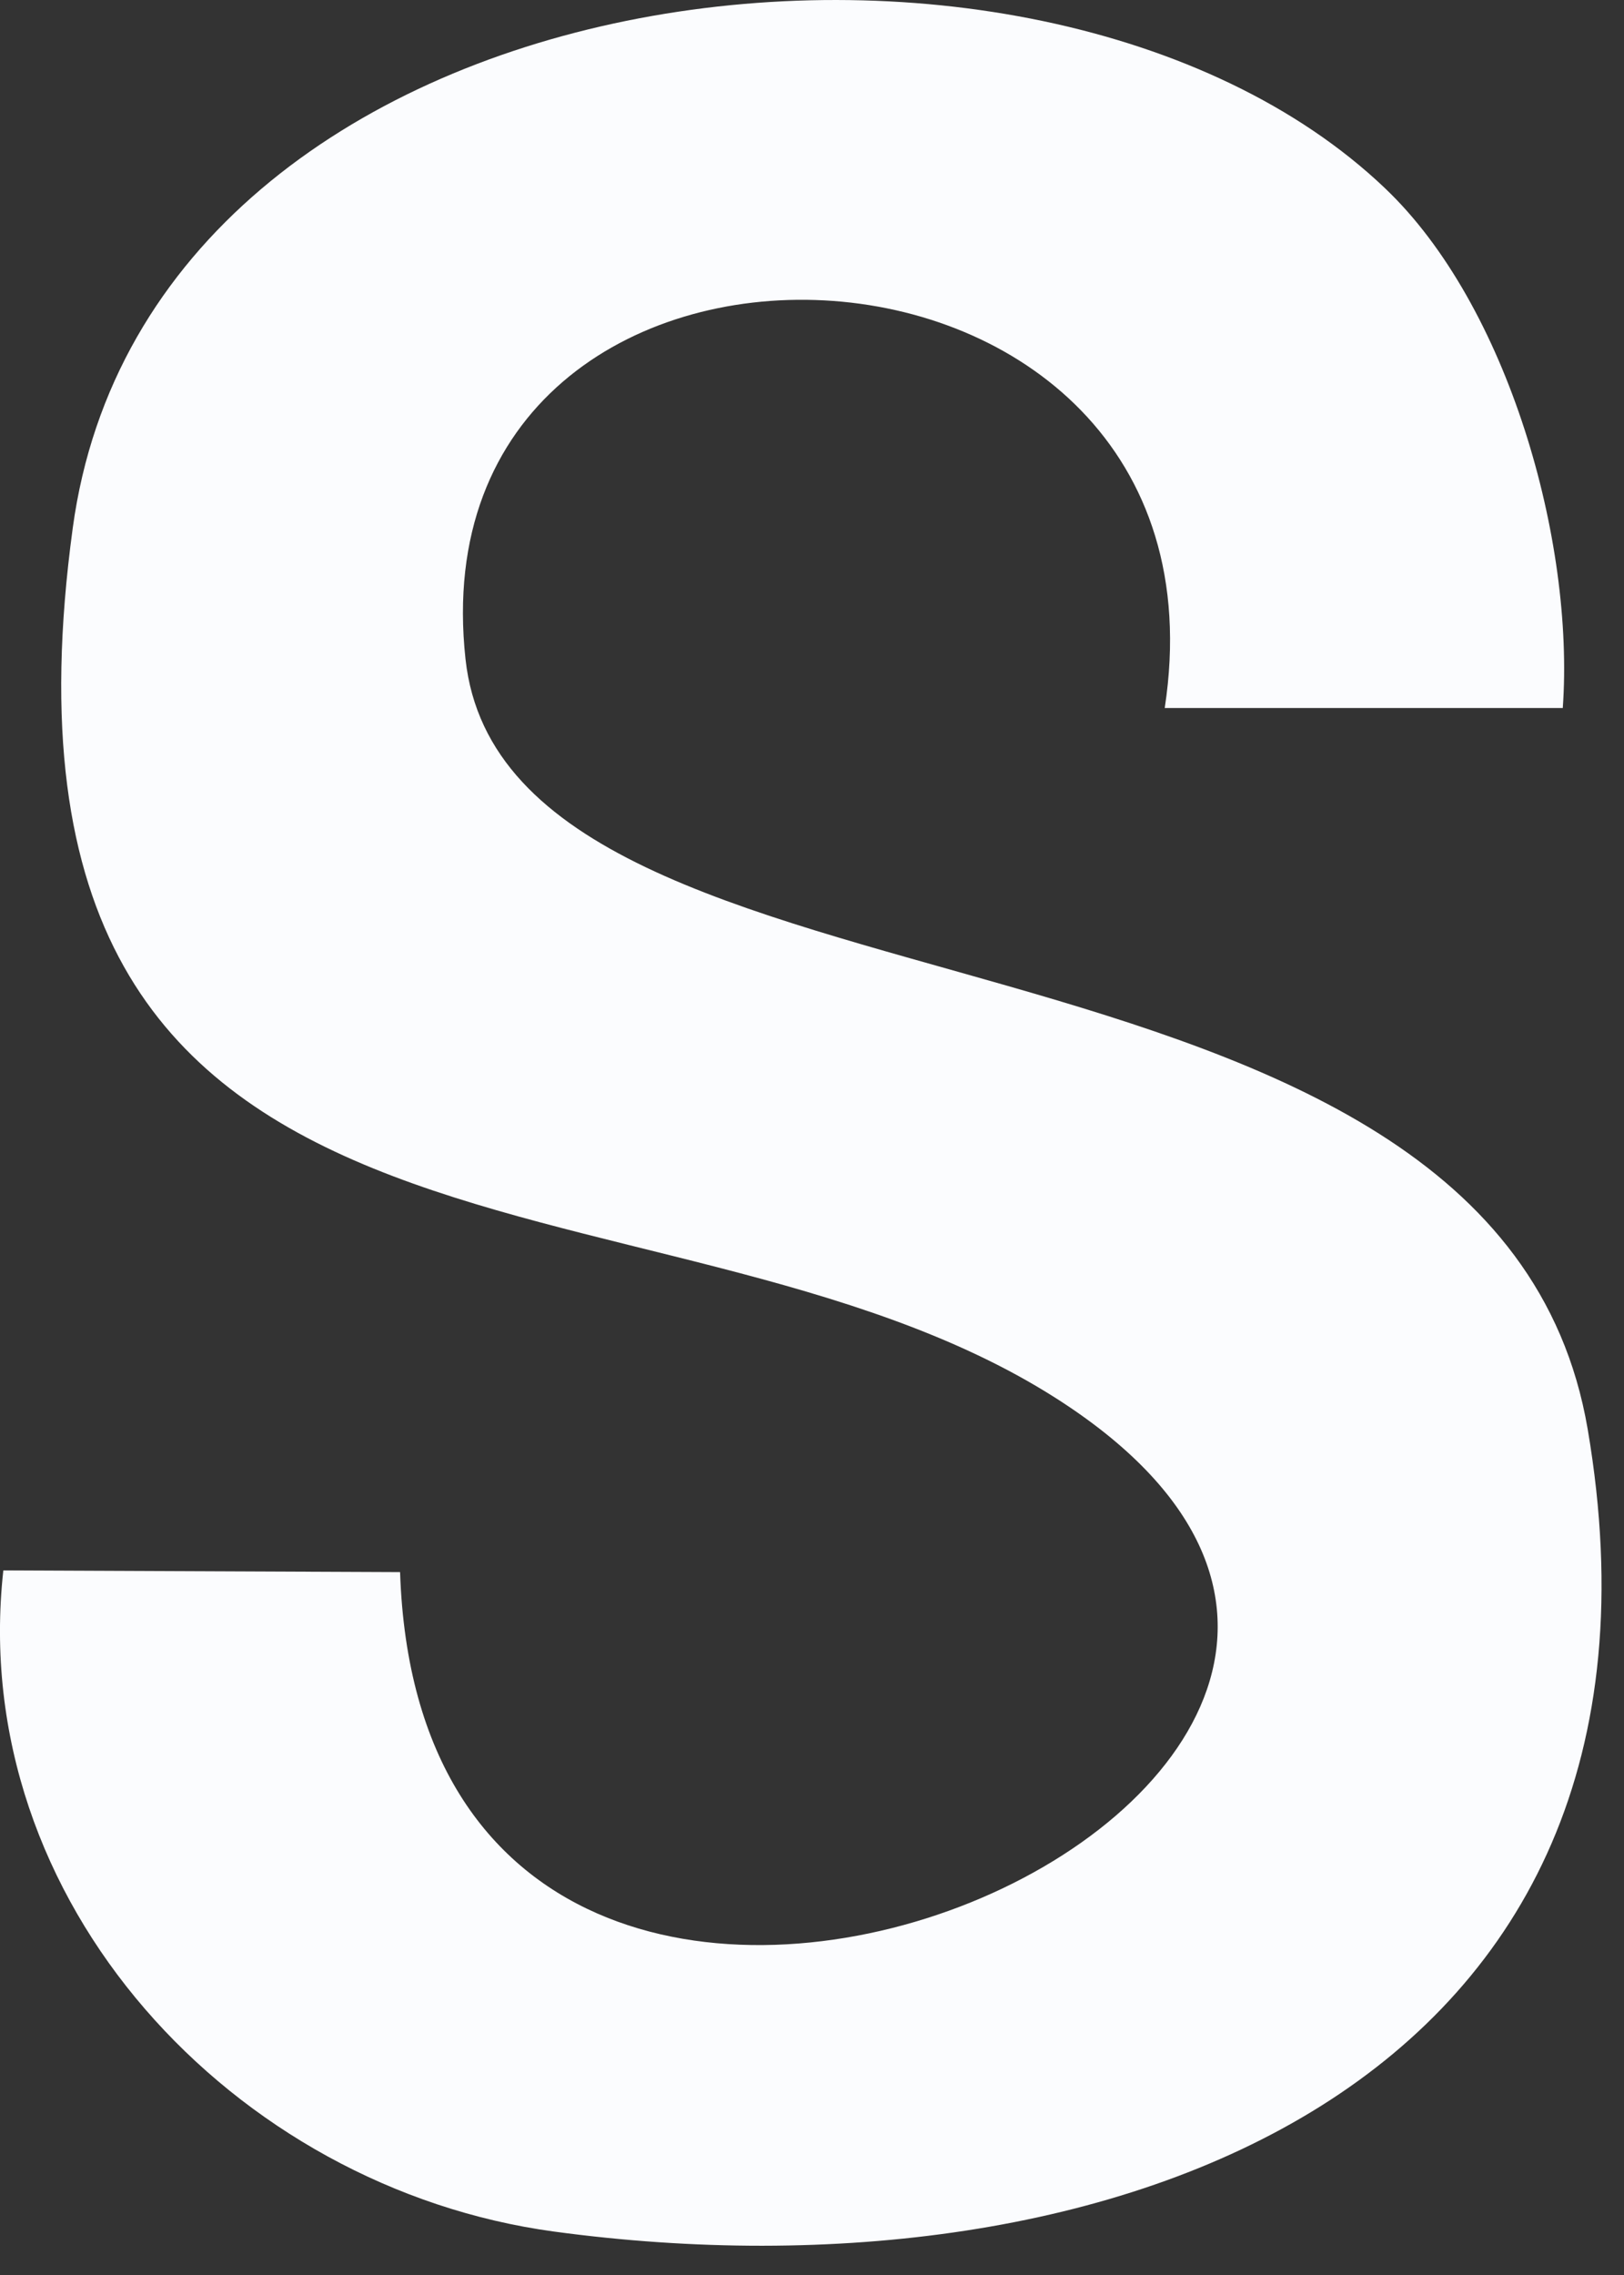
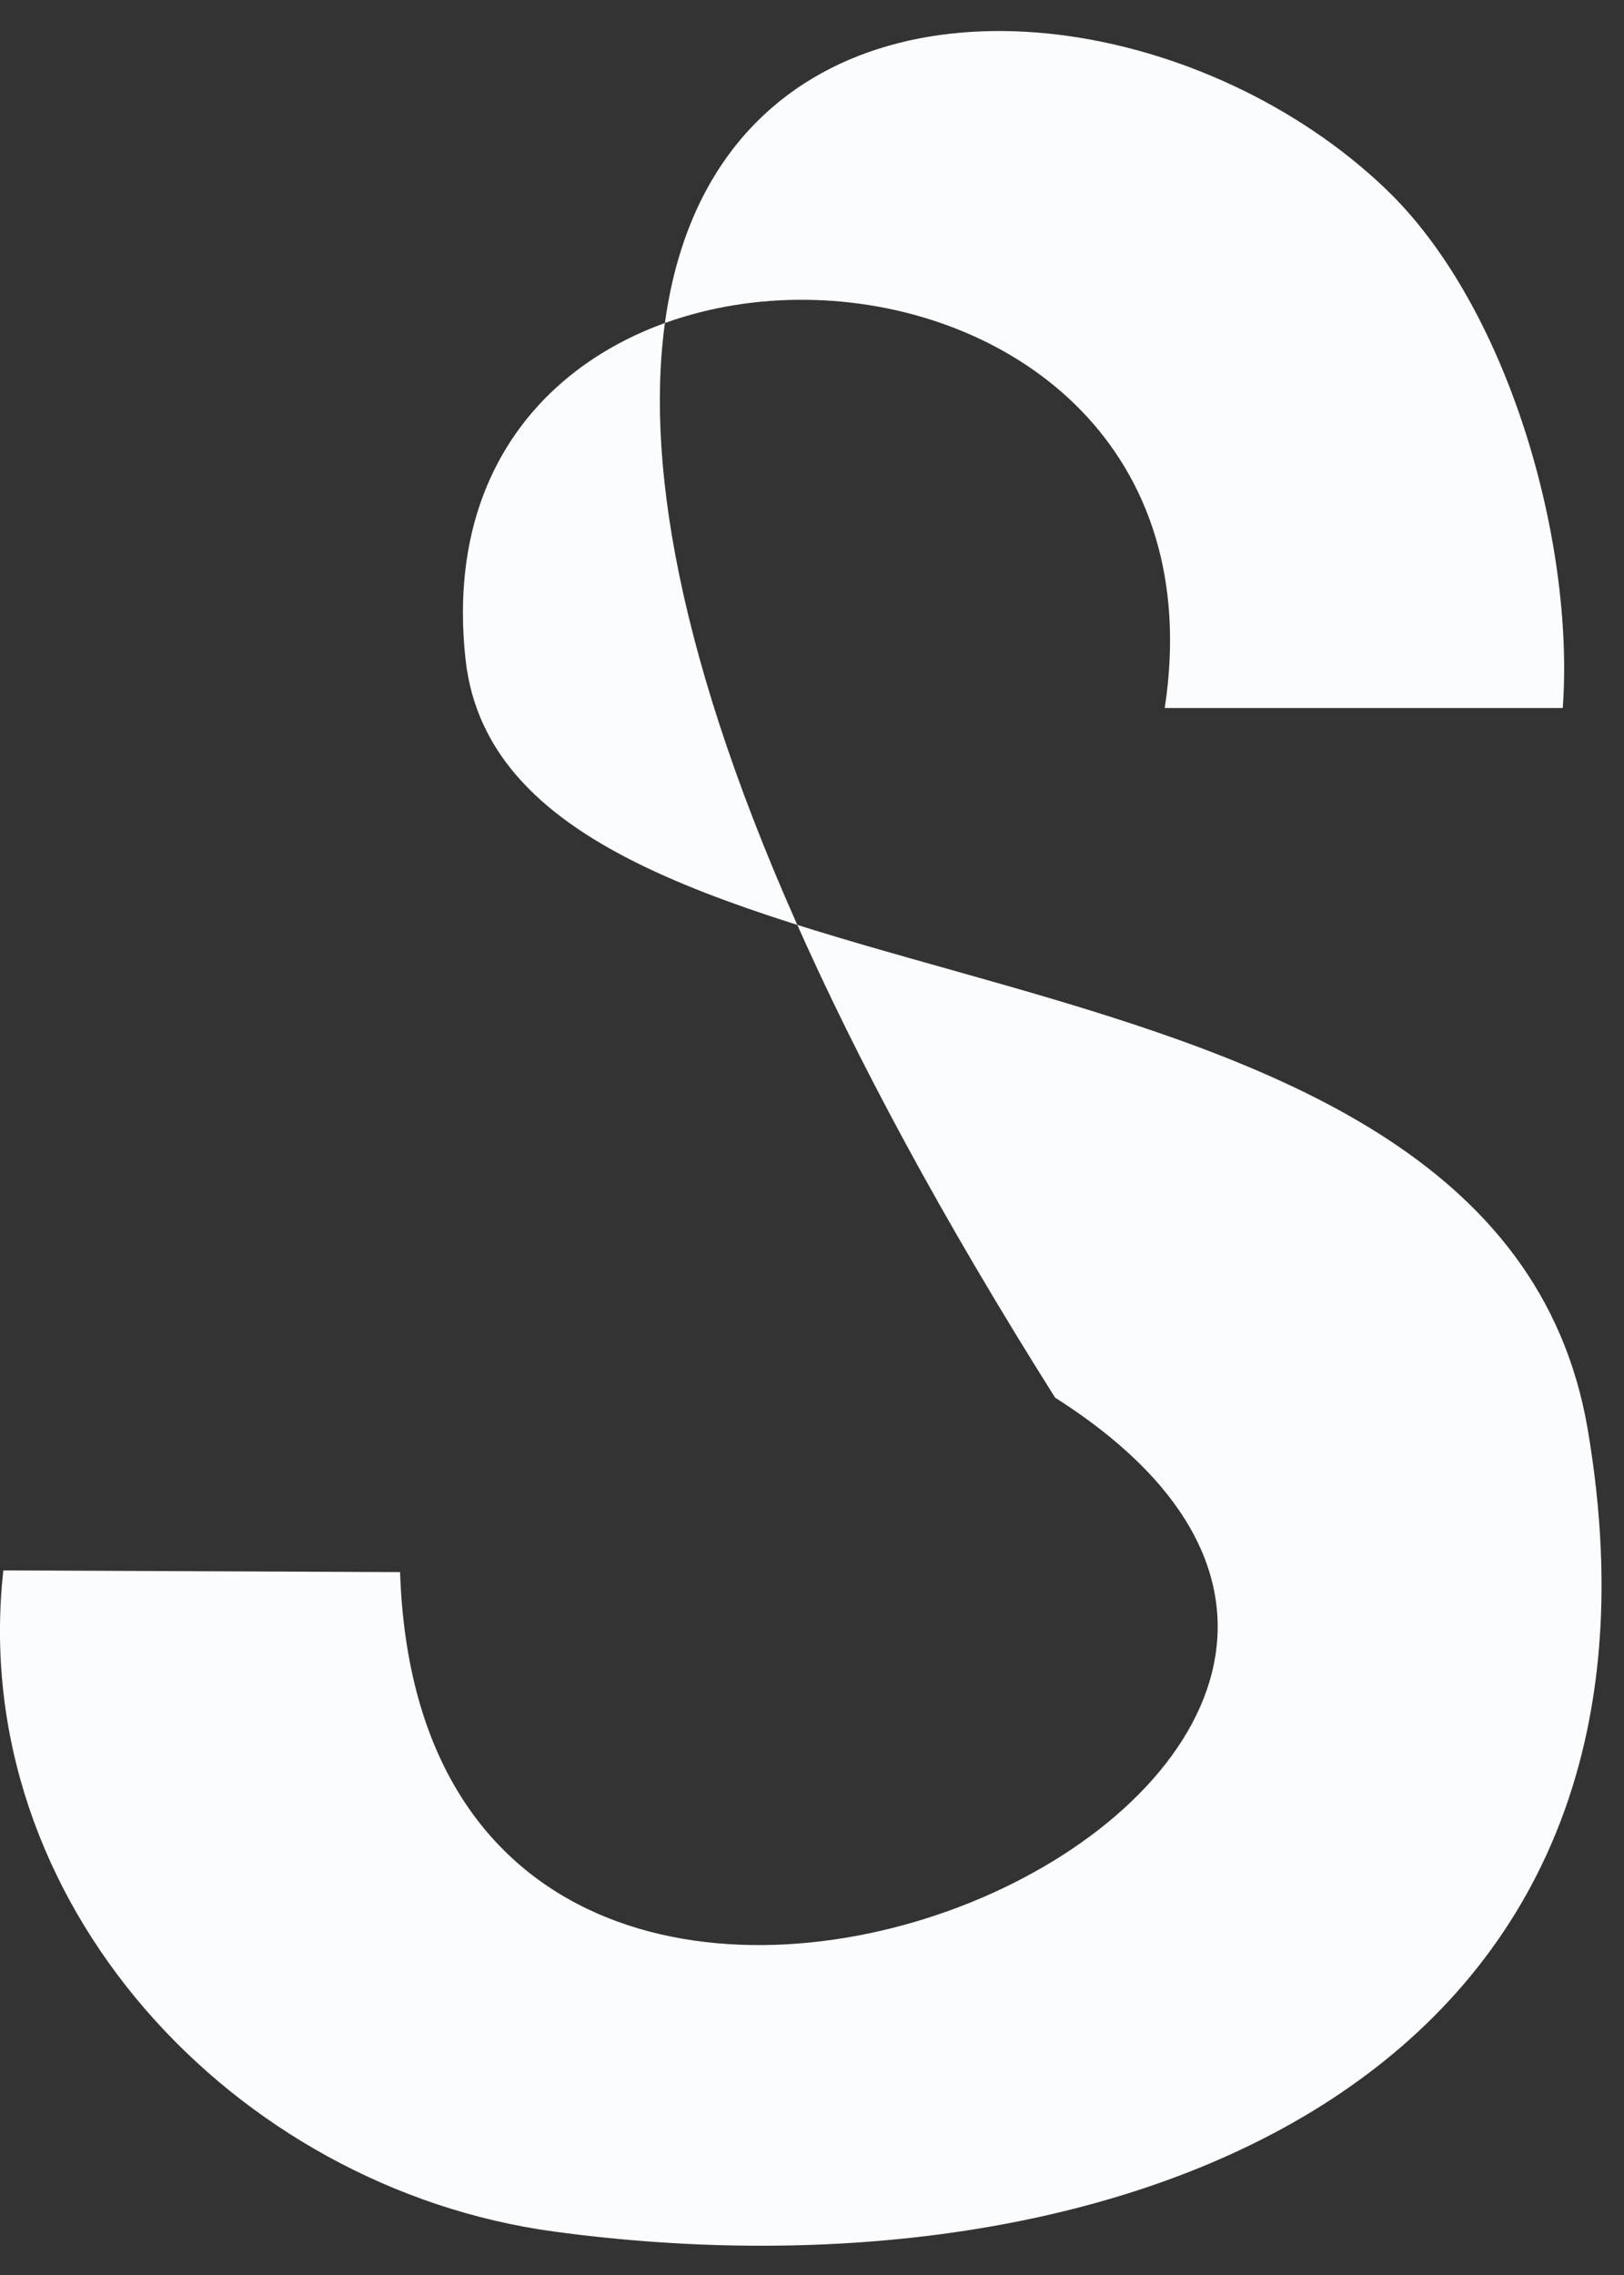
<svg xmlns="http://www.w3.org/2000/svg" fill="none" height="100%" overflow="visible" preserveAspectRatio="none" style="display: block;" viewBox="0 0 20 28" width="100%">
  <rect x="0" y="0" width="20" height="28" fill="#333333" stroke="none" />
-   <path d="M17.059 2.319C18.572 3.758 19.393 6.657 19.246 8.714H14.344C15.321 2.323 5.058 1.927 5.733 8.113C6.256 12.909 18.408 10.881 19.553 17.591C20.935 25.703 13.661 28.393 6.82 27.465C2.883 26.929 -0.409 23.409 0.041 19.328L4.927 19.349C5.234 28.544 20.313 21.851 12.994 17.202C8.063 14.07 -0.449 16.372 0.896 6.498C1.844 -0.473 12.749 -1.782 17.055 2.315L17.059 2.319Z" fill="#FBFCFE" id="Vector" />
+   <path d="M17.059 2.319C18.572 3.758 19.393 6.657 19.246 8.714H14.344C15.321 2.323 5.058 1.927 5.733 8.113C6.256 12.909 18.408 10.881 19.553 17.591C20.935 25.703 13.661 28.393 6.82 27.465C2.883 26.929 -0.409 23.409 0.041 19.328L4.927 19.349C5.234 28.544 20.313 21.851 12.994 17.202C1.844 -0.473 12.749 -1.782 17.055 2.315L17.059 2.319Z" fill="#FBFCFE" id="Vector" />
</svg>